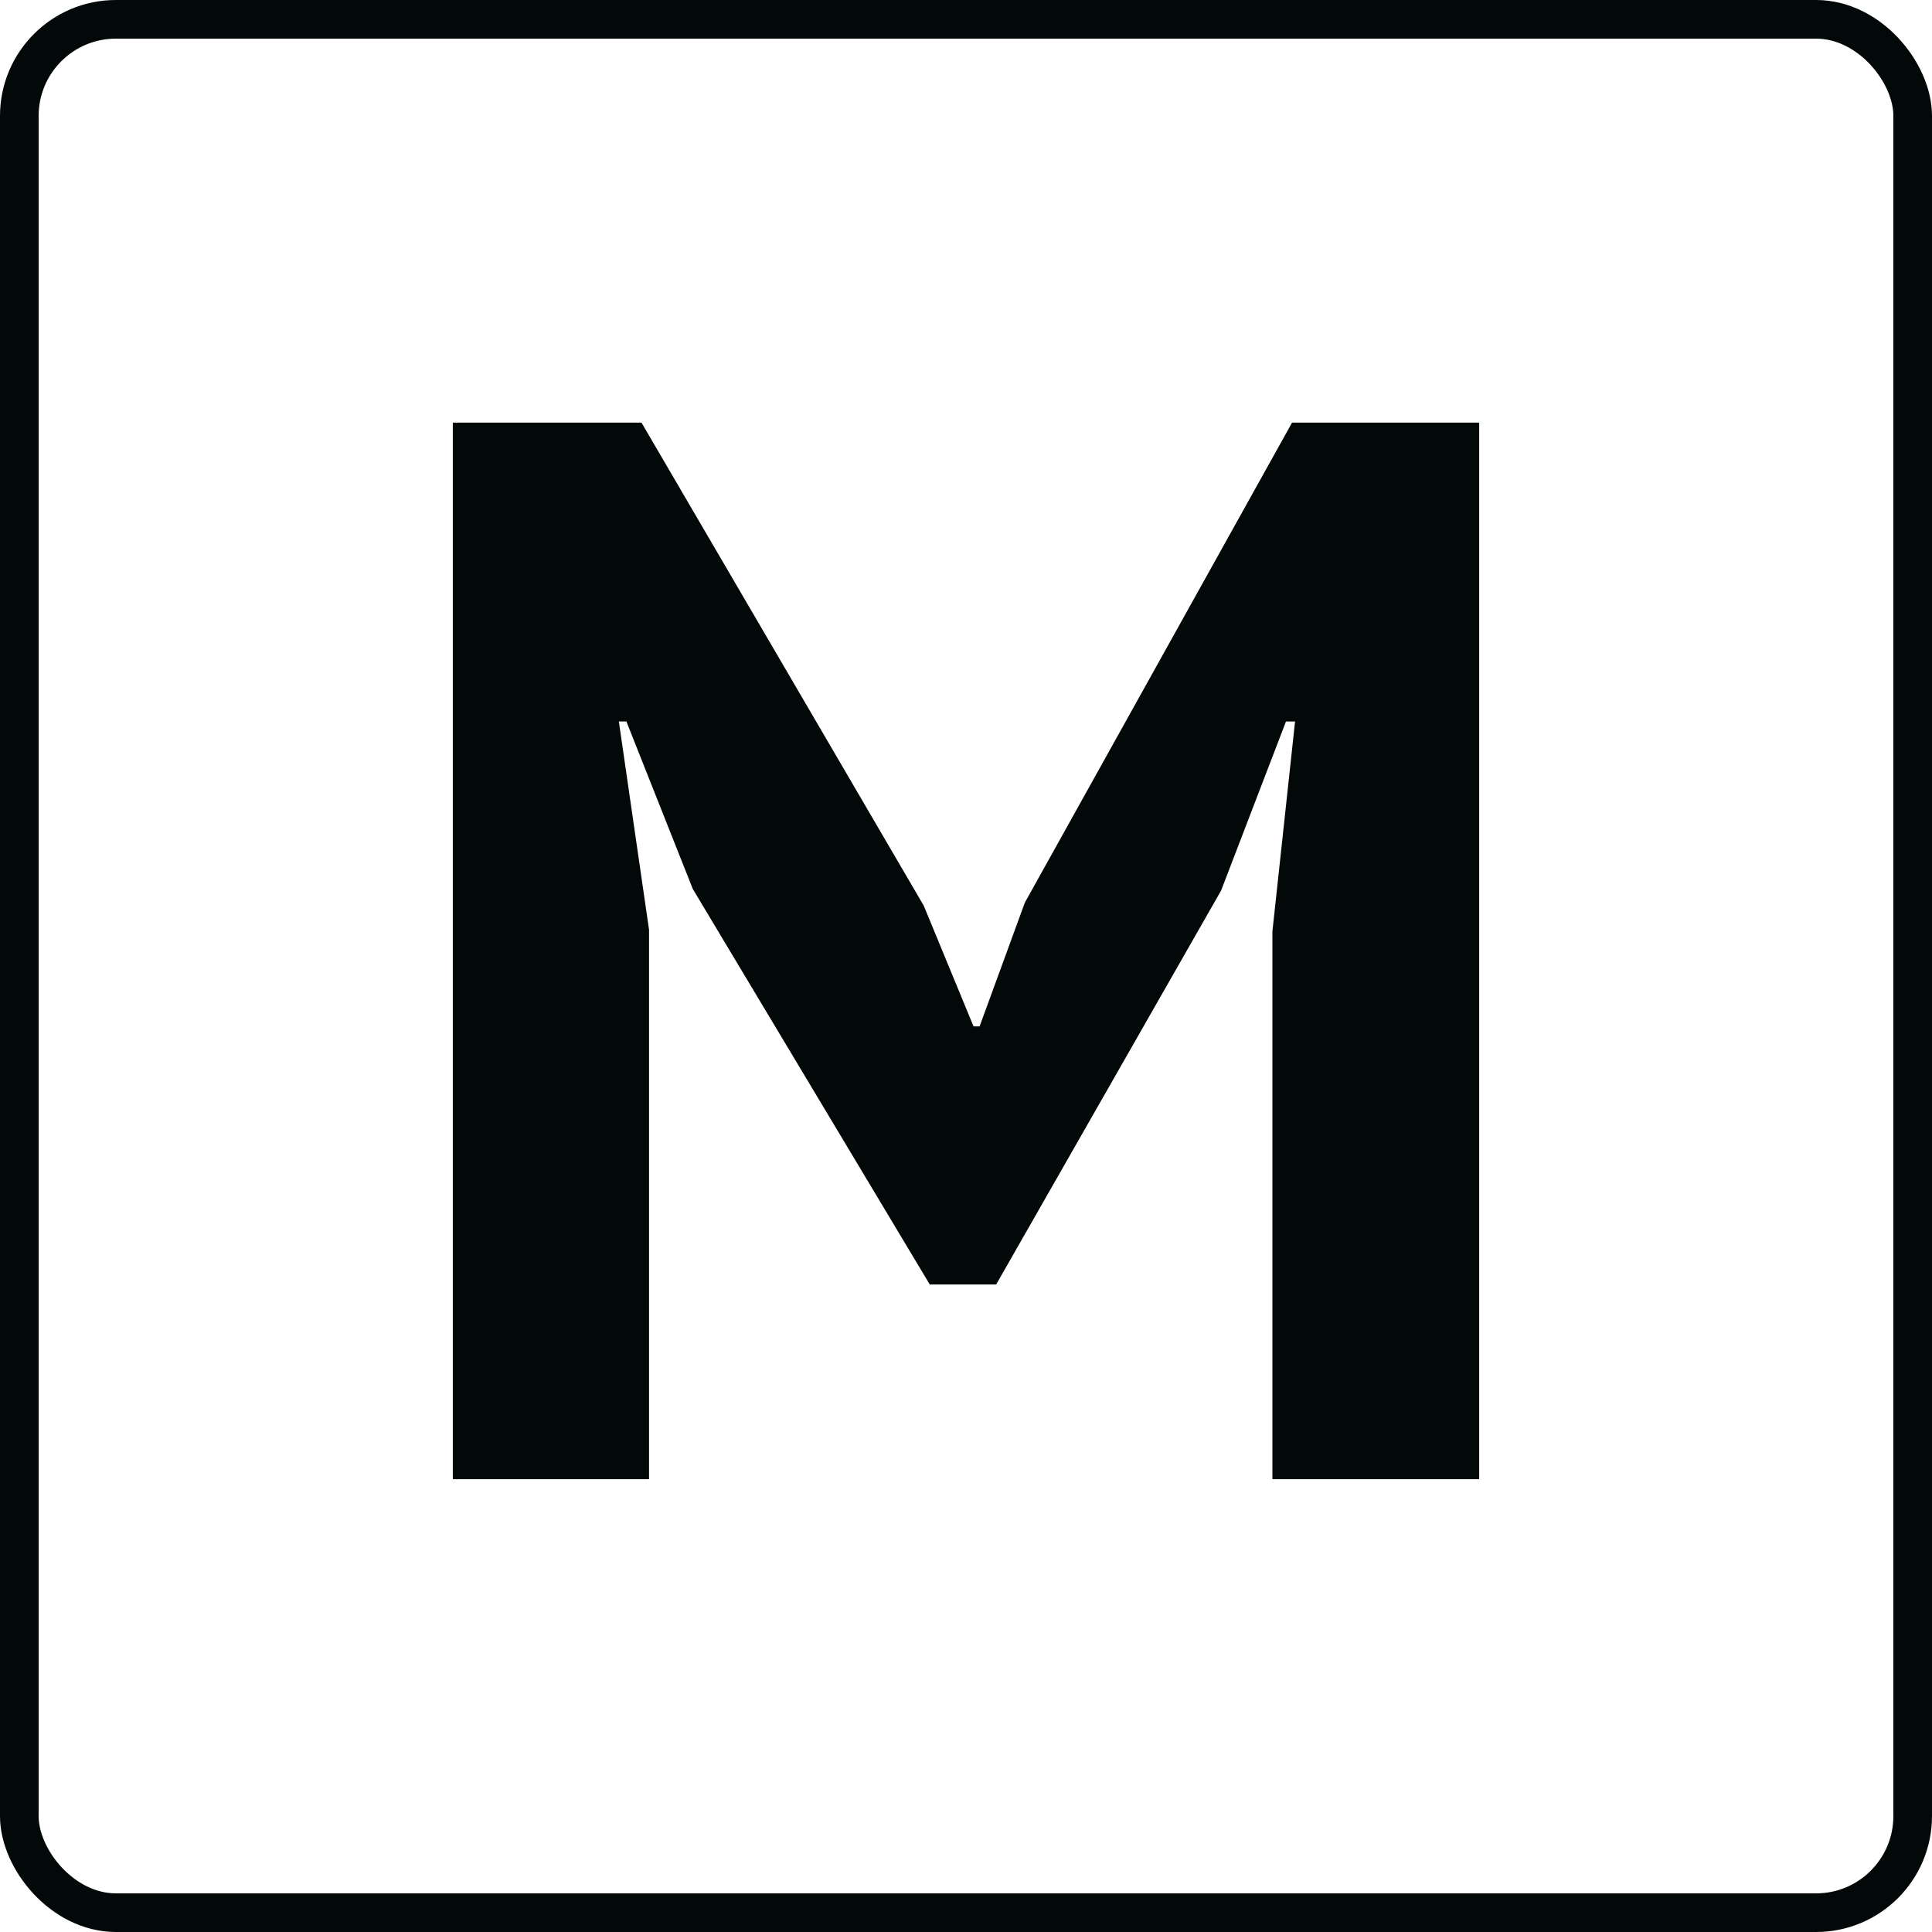
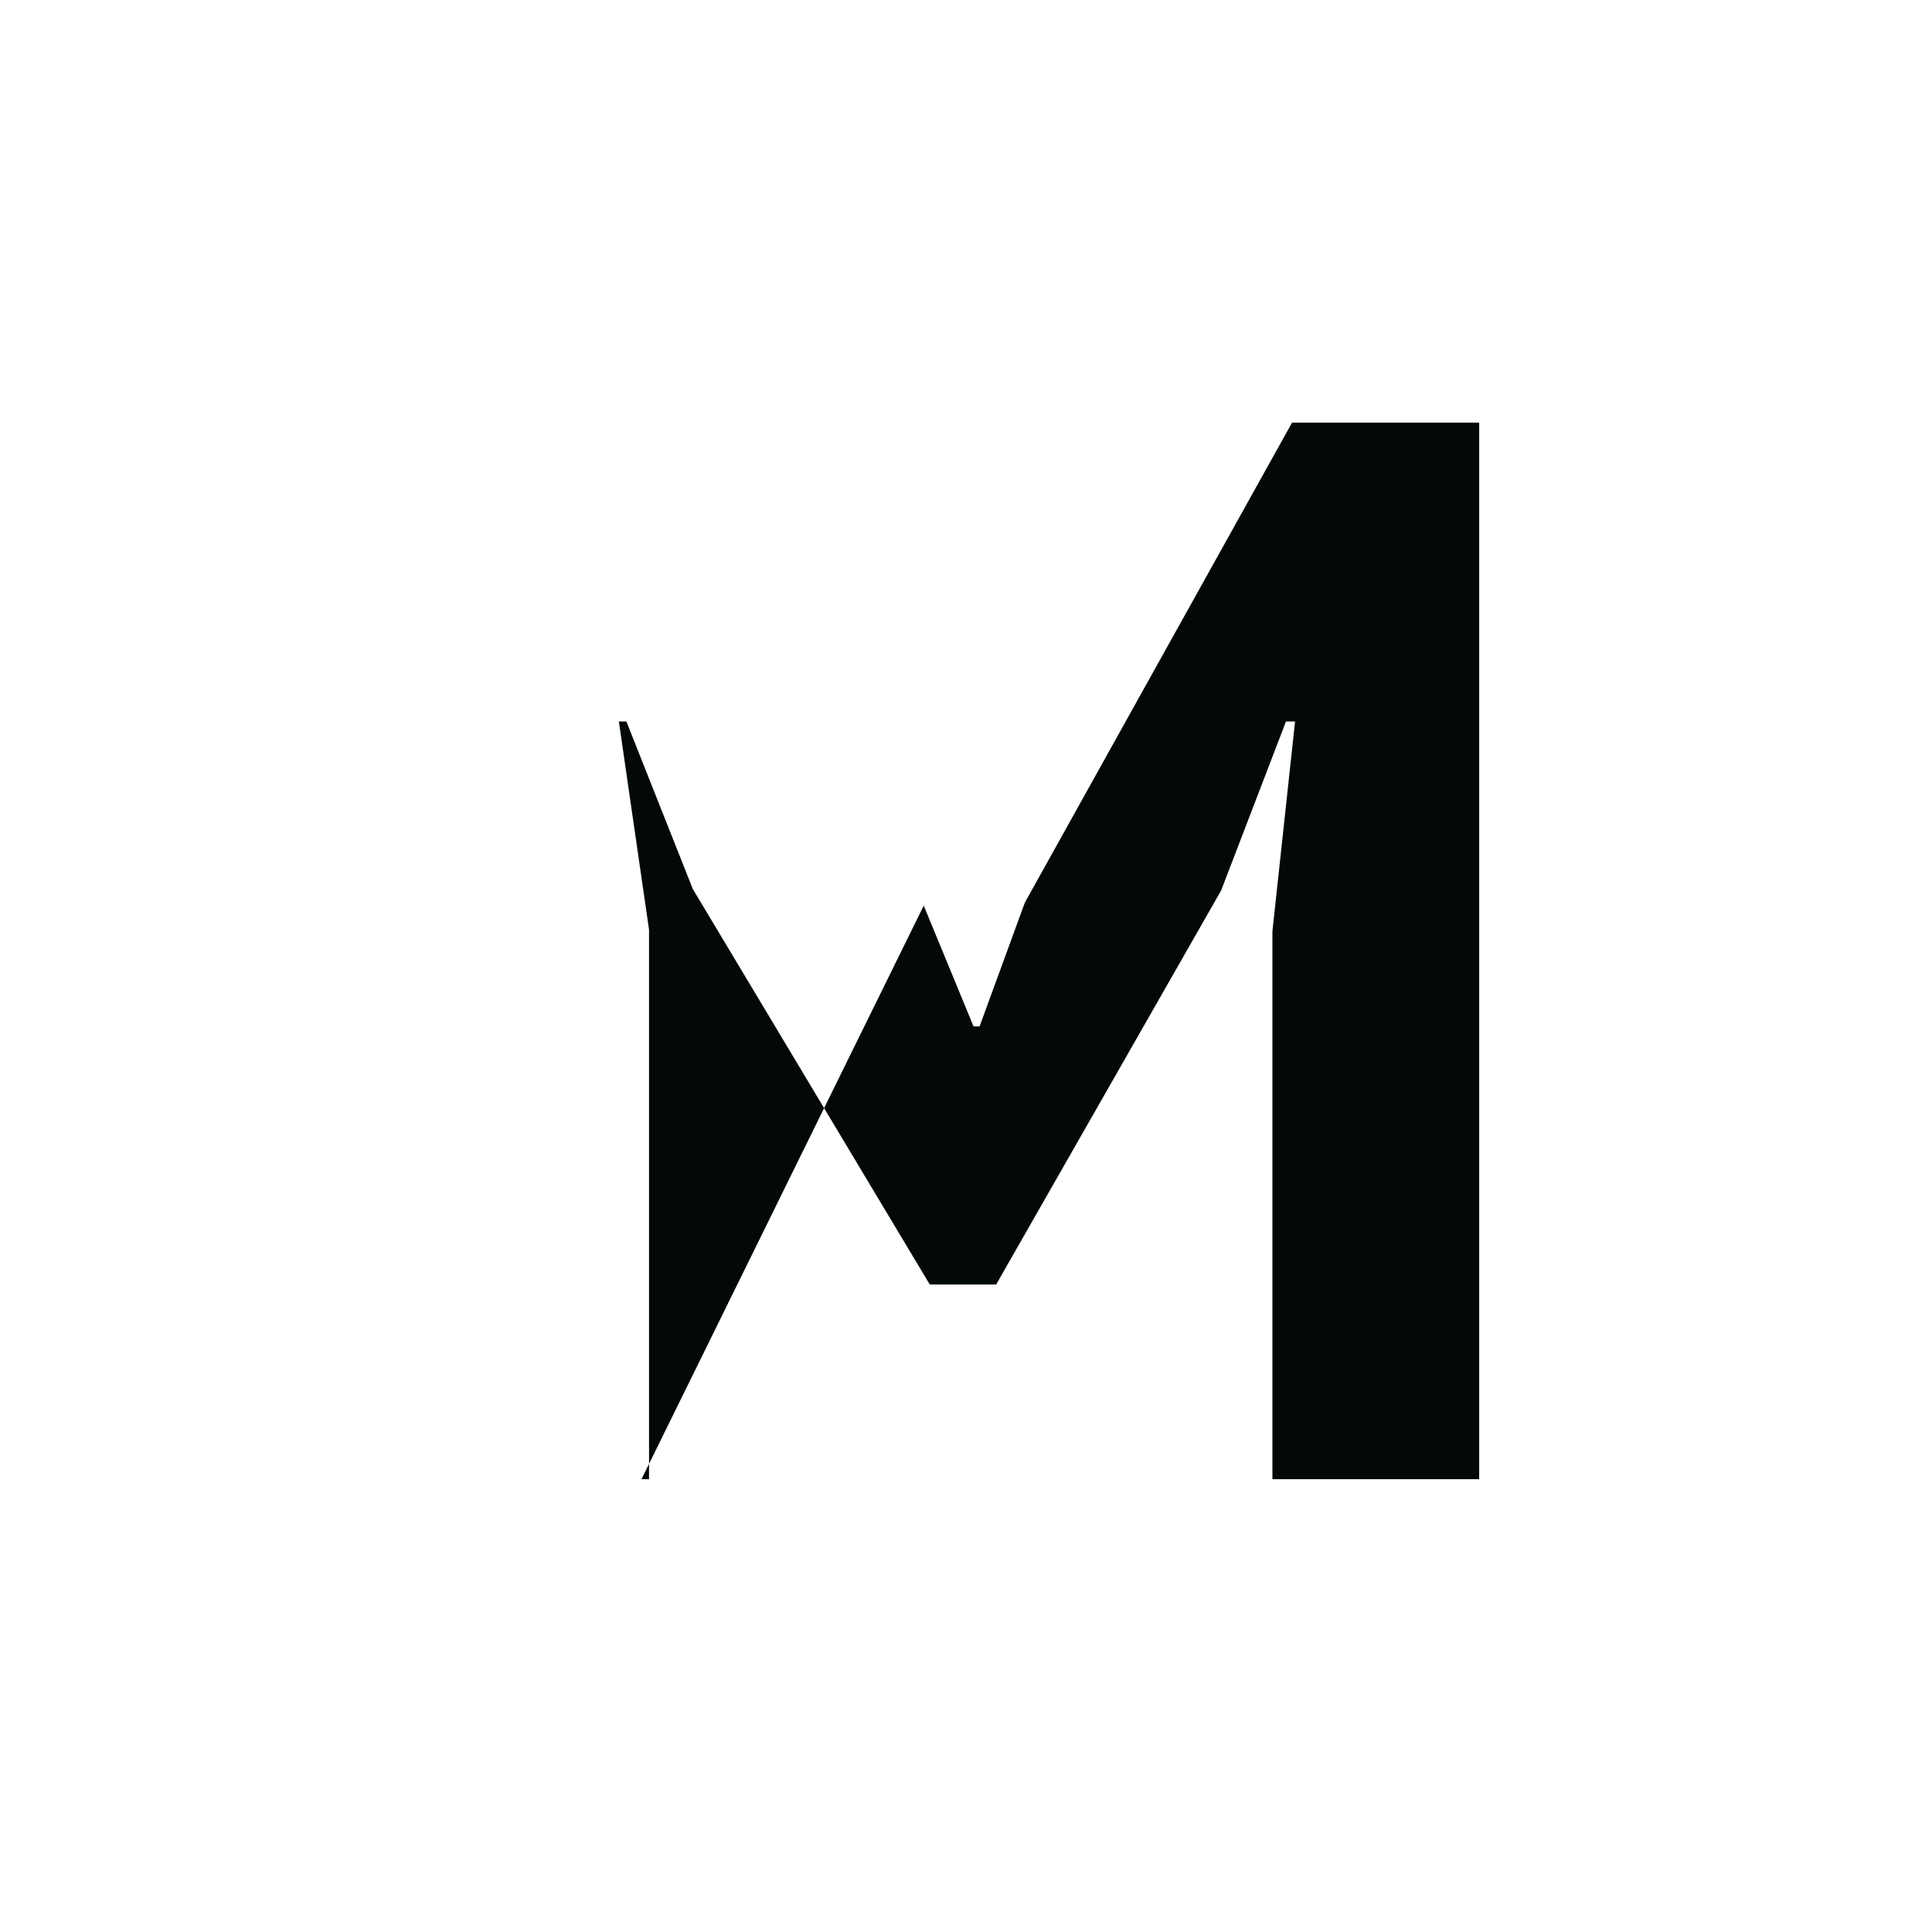
<svg xmlns="http://www.w3.org/2000/svg" width="50" height="50" viewBox="0 0 50 50" fill="none">
-   <rect x="0.5" y="0.5" width="49" height="49" rx="2.5" stroke="#030909" />
-   <path d="M32.93 24.102L33.516 18.672H33.281L31.602 23.047L25.781 33.242H24.062L17.93 23.008L16.211 18.672H16.016L16.797 24.062V38.281H11.719V10.938H16.602L23.906 23.438L25.195 26.562H25.352L26.523 23.359L33.438 10.938H38.281V38.281H32.93V24.102Z" fill="#030909" />
+   <path d="M32.93 24.102L33.516 18.672H33.281L31.602 23.047L25.781 33.242H24.062L17.93 23.008L16.211 18.672H16.016L16.797 24.062V38.281H11.719H16.602L23.906 23.438L25.195 26.562H25.352L26.523 23.359L33.438 10.938H38.281V38.281H32.93V24.102Z" fill="#030909" />
</svg>